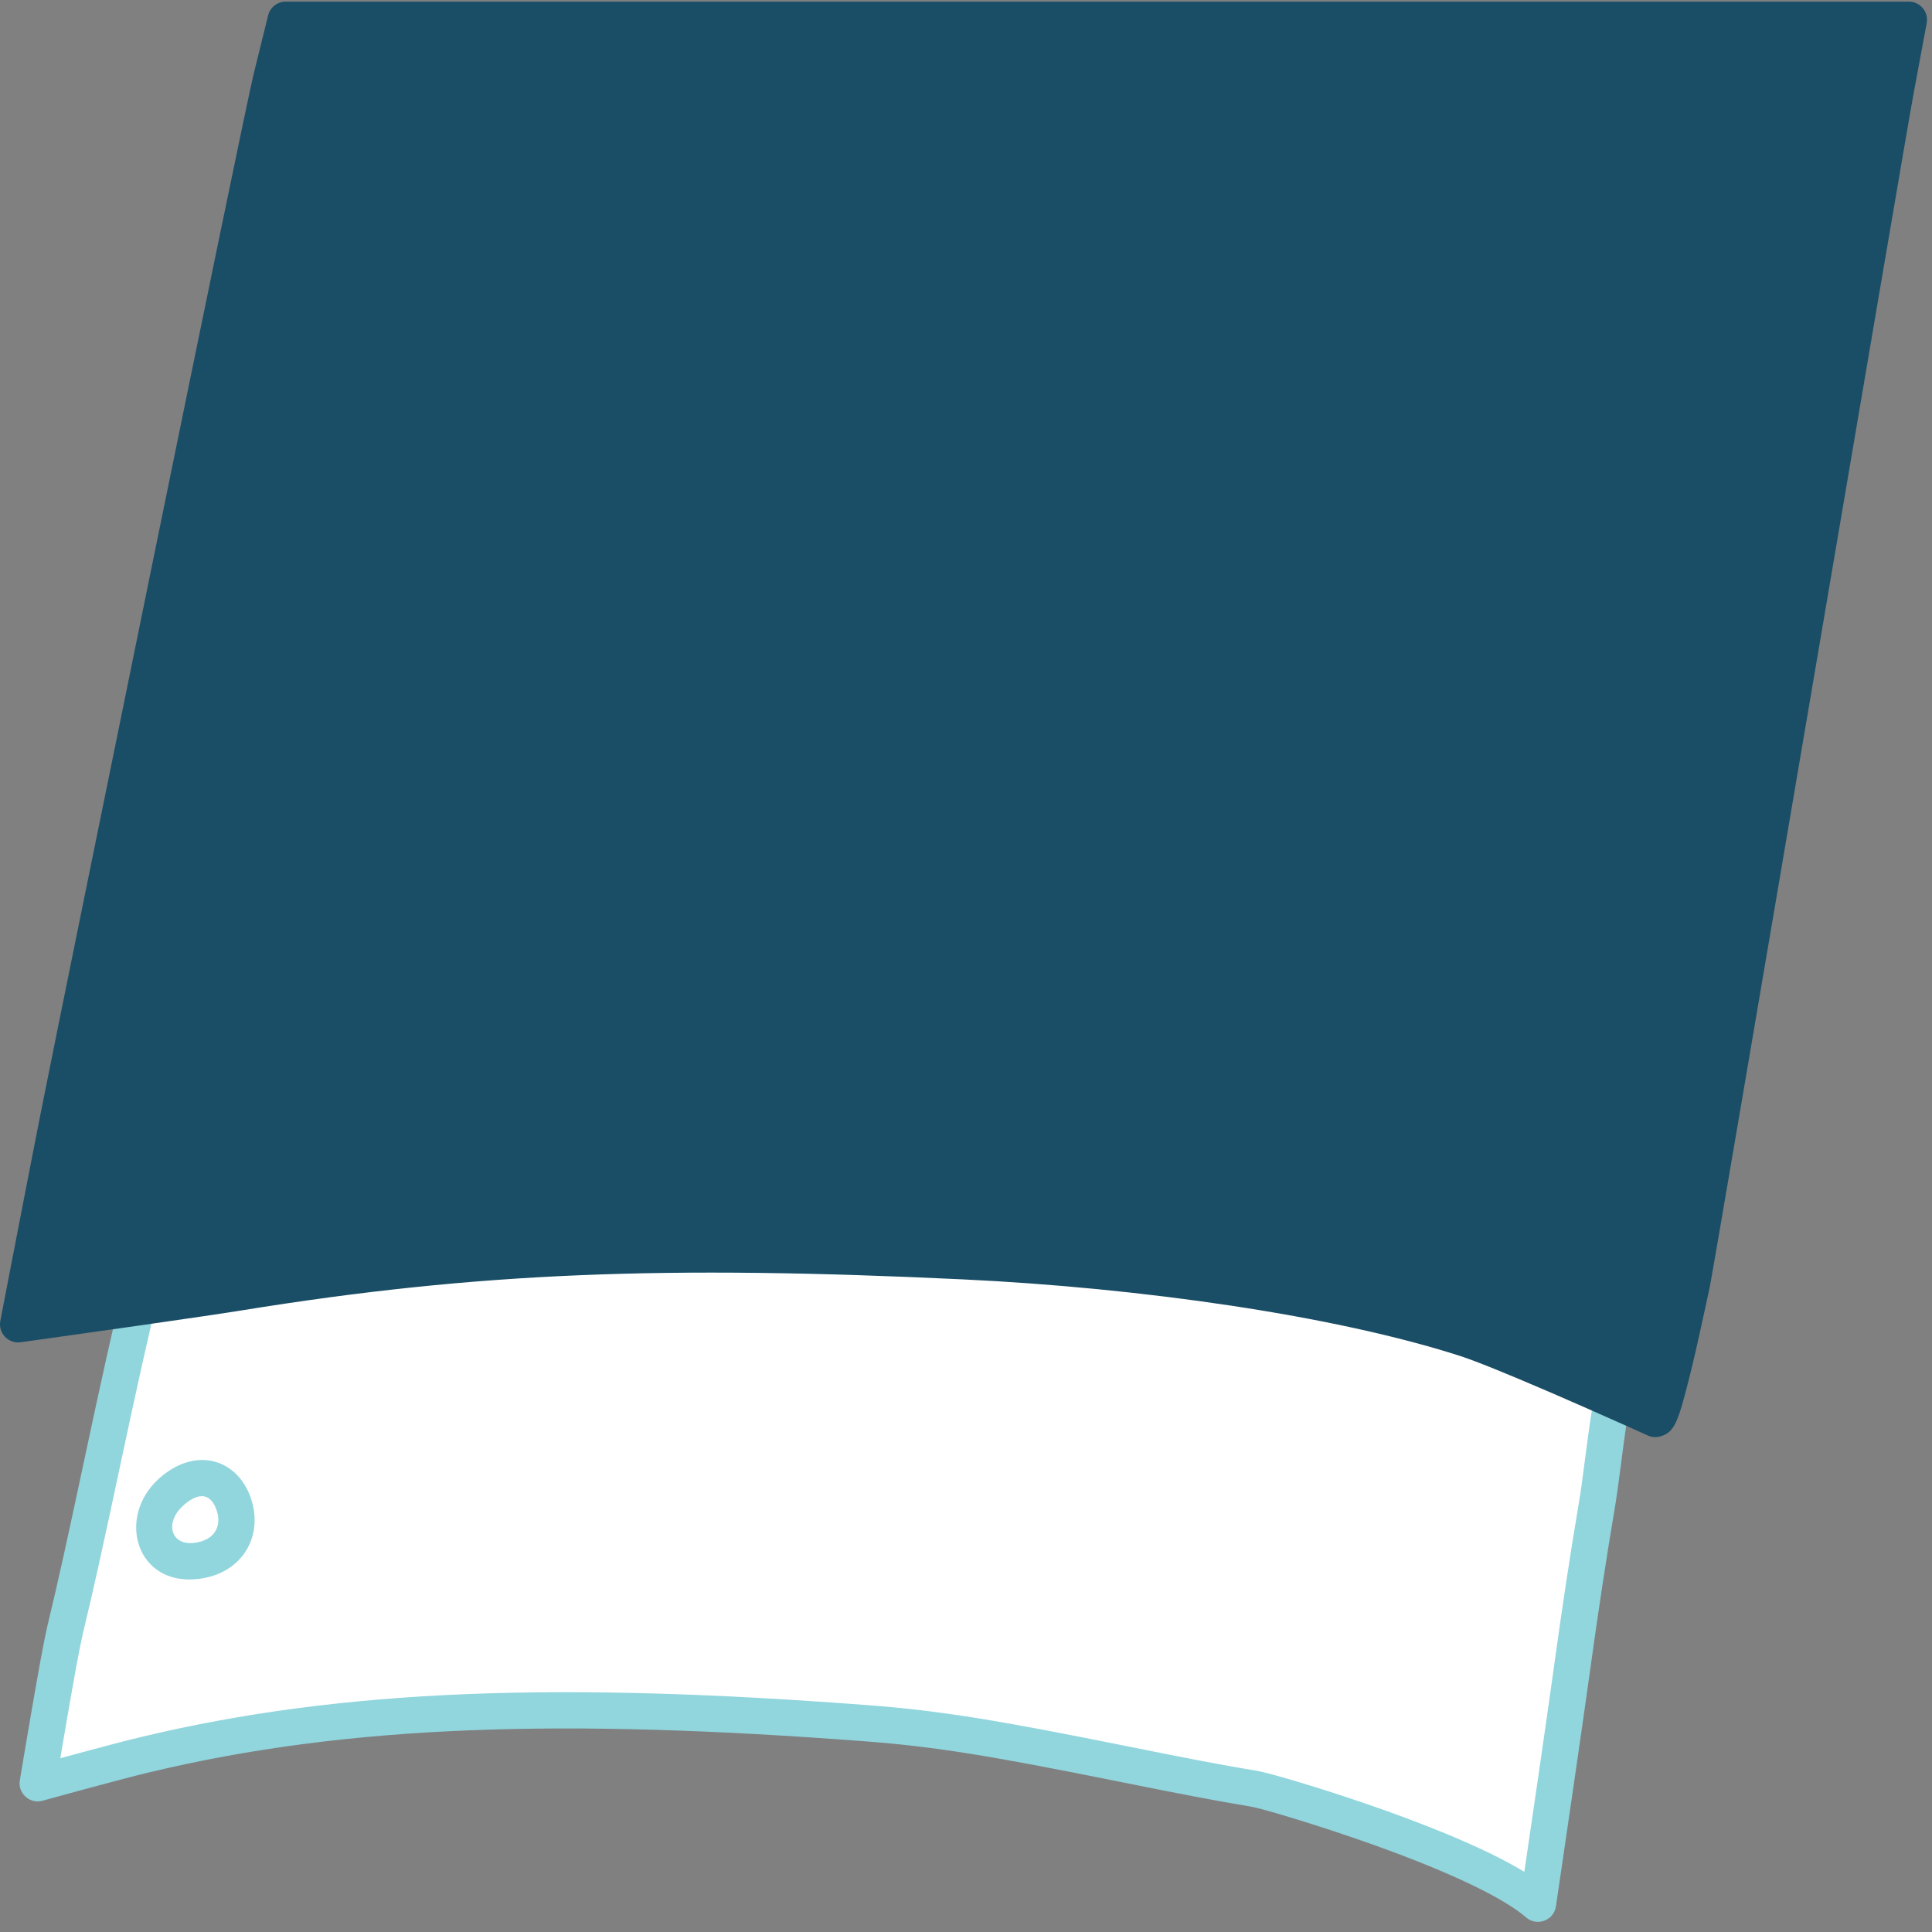
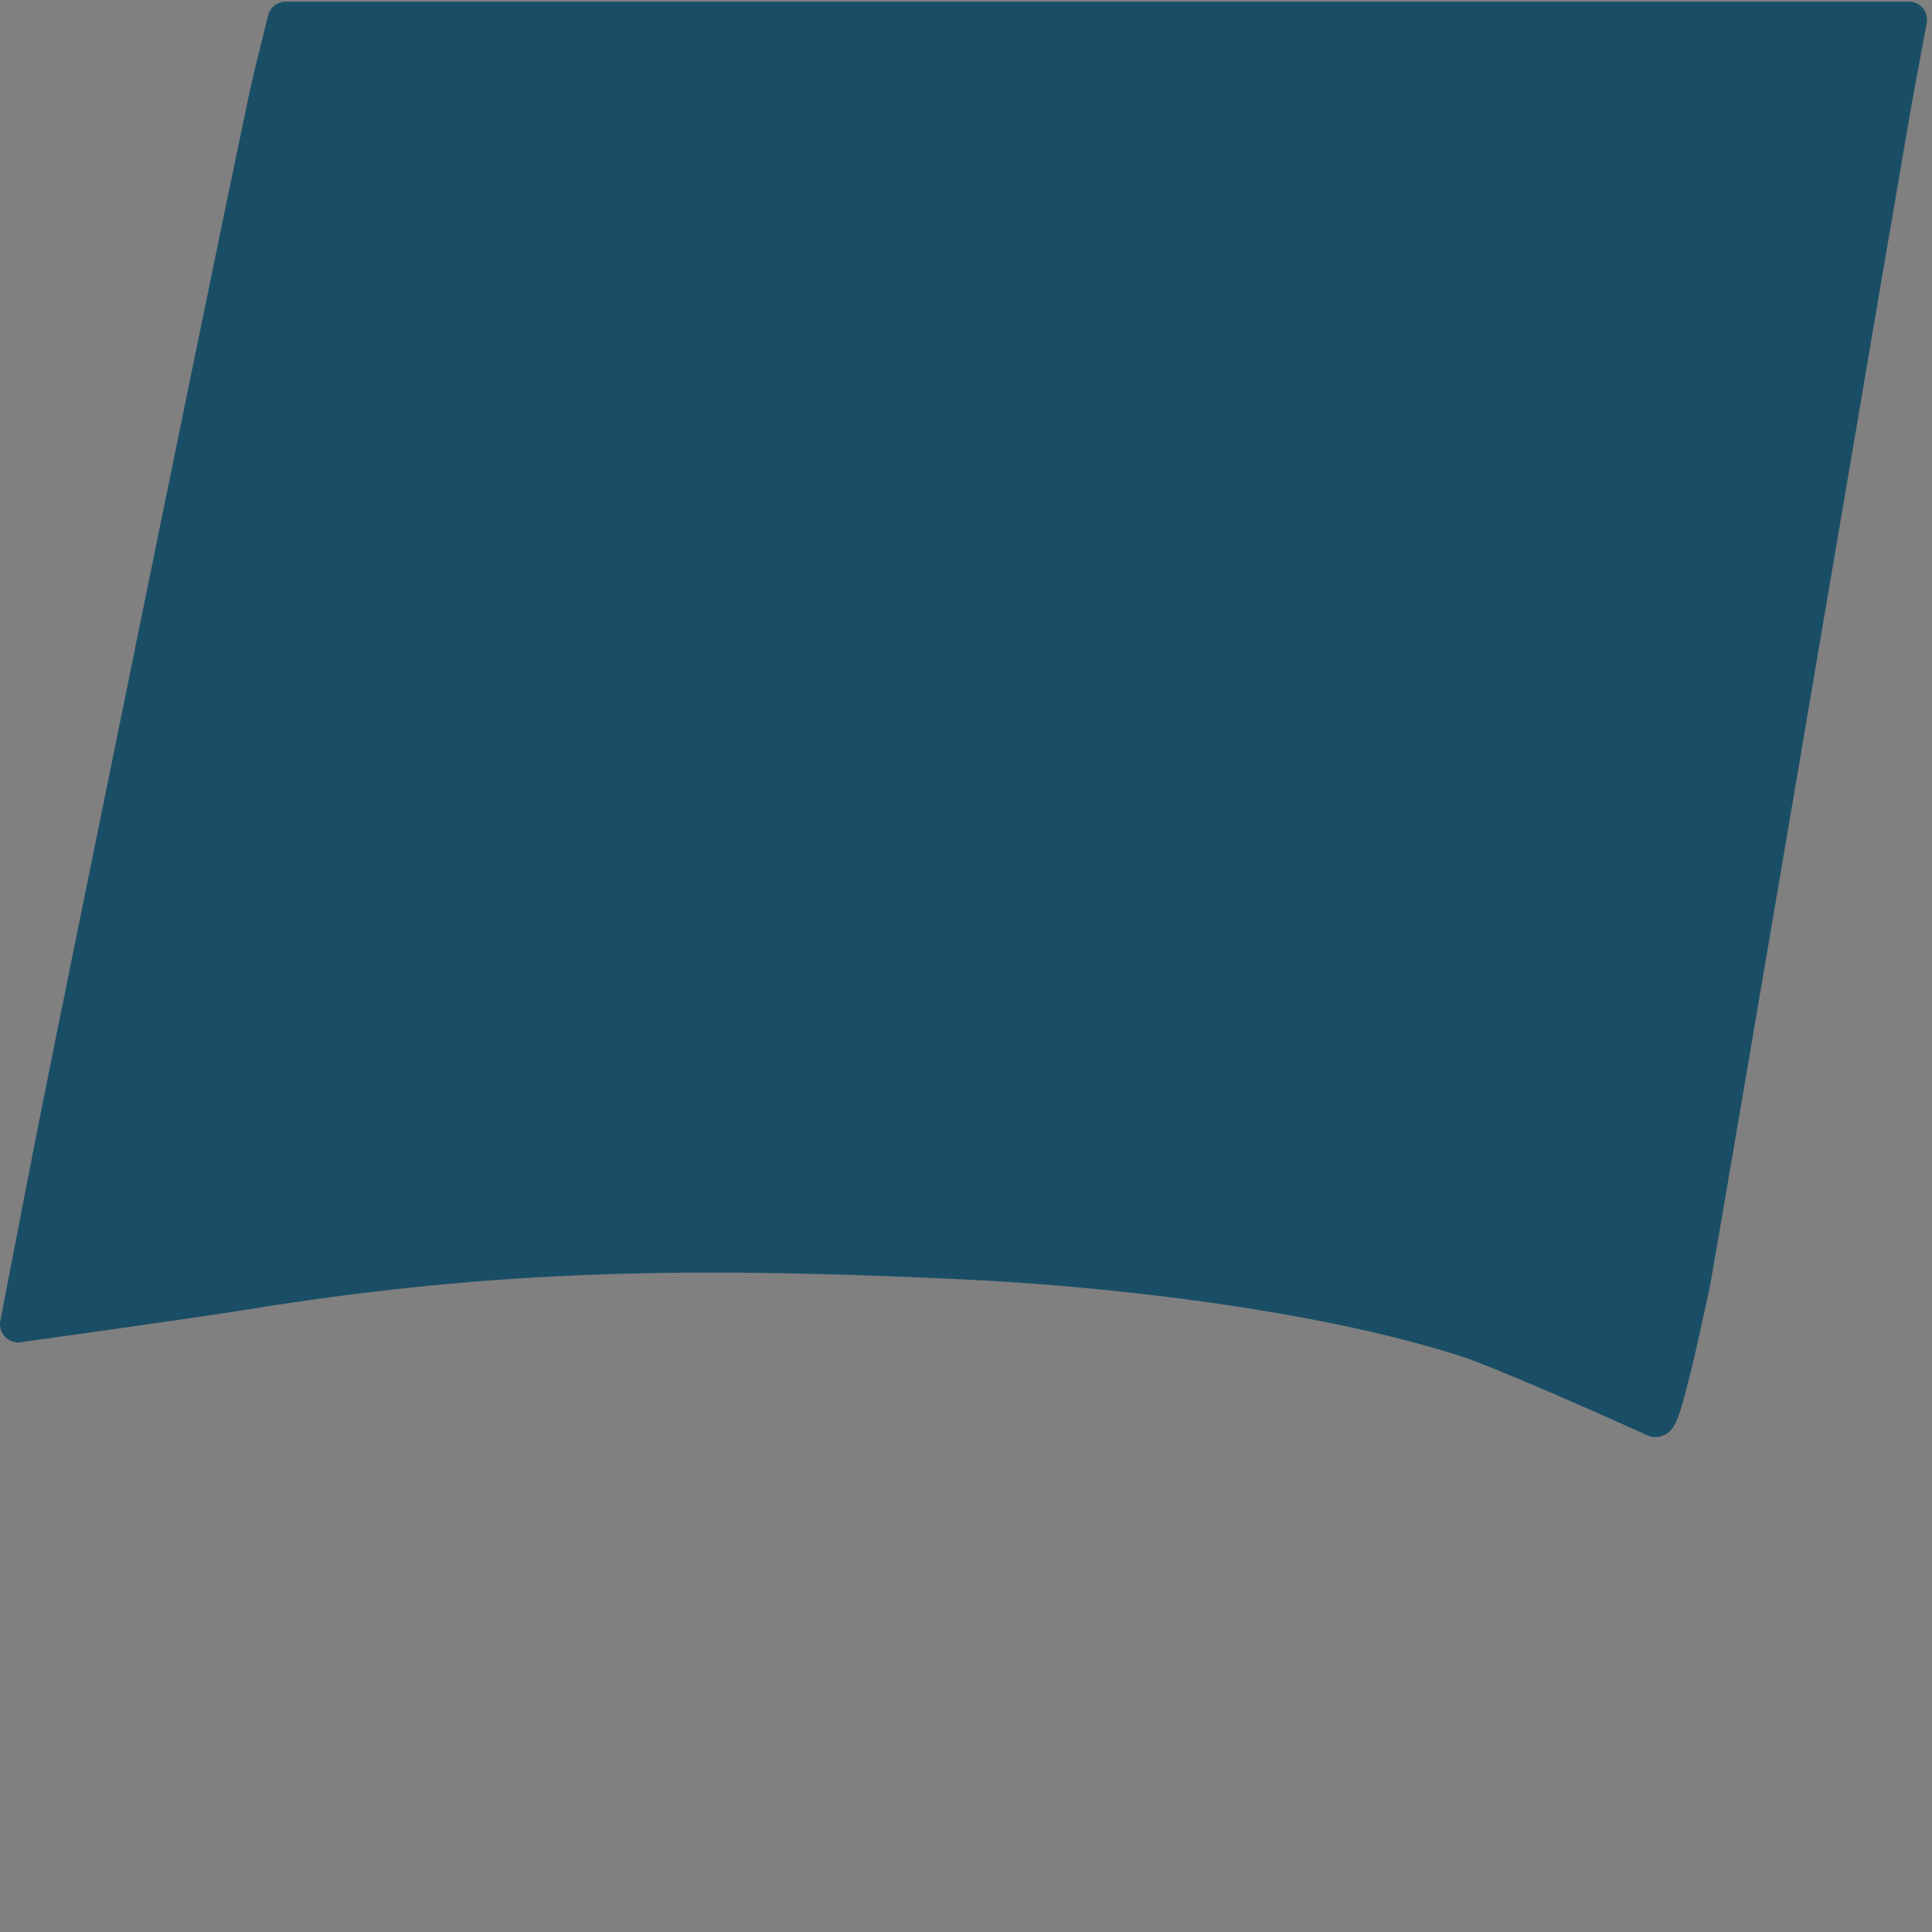
<svg xmlns="http://www.w3.org/2000/svg" viewBox="219 0 213 213" overflow="visible" width="213px" height="213px">
  <rect x="219" y="0" width="213" height="213" fill="#808080" stroke="none" />
  <g id="Give/Wear/Suit 1" stroke="none" stroke-width="1" fill="none" fill-rule="evenodd">
    <g id="clothing" transform="translate(219, 0)" fill-rule="nonzero">
-       <path d="M169.56,209.88 C163.02,204.24 140.39,197.56 138.22,197.2 C124,194.83 110.07,191.09 95.6,189.99 C69.36,187.99 41.53,187.29 15.8,193.5 C12.39,194.32 4.16,196.6 4.16,196.6 C4.16,196.6 6.42,182.9 7.16,179.76 C11.38,162.24 14.16,144.94 19.53,127.64 C21.37,121.7 21.02,123.17 27.01,123.12 C44.33,123 60.76,121.18 78.16,122.81 C102.34,125.07 126.08,127.56 149.24,134.39 C159.54,137.39 170.84,139.01 180.81,142.8 C180.48,145.42 179.39,147.8 178.66,150.33 C177.18,155.55 176.89,161.01 175.99,166.33 C174.99,172.23 174.1,178.26 173.28,184.2 C172.19,192.08 169.56,209.88 169.56,209.88 Z" id="Path" fill="#FFF" />
-       <path d="M2.617,197.873 C2.313,197.506 2.136,197.03 2.161,196.51 C2.166,196.42 2.176,196.329 2.193,196.238 C2.212,196.12 2.244,195.929 2.287,195.669 C2.366,195.19 2.456,194.653 2.554,194.067 C2.834,192.397 3.126,190.679 3.414,189.006 C4.243,184.188 4.876,180.731 5.216,179.292 C6.459,174.129 7.314,170.238 9.36,160.637 C12.885,144.093 14.71,136.421 17.62,127.048 C18.248,125.019 18.506,124.259 18.848,123.53 C19.967,121.144 20.975,120.876 24.562,121.06 C25.475,121.107 26.171,121.127 26.996,121.12 C31.738,121.087 35.55,120.966 43.857,120.632 C47.705,120.478 49.311,120.416 51.398,120.345 C62.342,119.978 70.267,120.062 78.346,120.819 C112.05,123.969 130.01,126.634 149.799,132.47 C153.099,133.431 155.913,134.12 162.016,135.522 C162.667,135.672 162.972,135.742 163.319,135.822 C171.997,137.819 176.596,139.059 181.521,140.931 C182.383,141.258 182.91,142.134 182.794,143.05 C182.6,144.594 182.239,145.904 181.492,148.099 C181.411,148.336 181.411,148.336 181.331,148.571 C180.943,149.704 180.766,150.244 180.584,150.876 C179.831,153.531 179.422,155.933 178.81,160.669 C178.779,160.906 178.779,160.906 178.748,161.144 C178.394,163.891 178.222,165.126 177.962,166.664 C177.048,172.057 176.179,177.826 175.261,184.474 C174.905,187.047 174.365,190.824 173.689,195.488 L173.632,195.88 C173.174,199.034 172.683,202.39 172.193,205.73 C172.021,206.898 171.862,207.982 171.718,208.953 C171.639,209.493 171.639,209.493 171.586,209.854 L171.539,210.172 C171.308,211.732 169.448,212.424 168.254,211.395 C165.61,209.114 159.519,206.292 151.576,203.443 C145.965,201.43 139.248,199.398 137.891,199.173 C133.813,198.493 130.568,197.869 123.32,196.412 L122.991,196.346 C109.494,193.633 103.21,192.574 95.448,191.984 C62.428,189.467 38.437,190.094 16.268,195.445 C14.802,195.797 12.318,196.45 9.237,197.285 C8.153,197.578 7.071,197.873 6.042,198.156 C5.681,198.255 5.351,198.346 5.061,198.426 C4.791,198.501 4.765,198.508 4.712,198.522 C4.659,198.538 4.605,198.551 4.55,198.562 C4.016,198.67 3.499,198.553 3.083,198.286 C2.904,198.172 2.748,198.032 2.617,197.873 Z M8.191,193.424 C11.309,192.58 13.818,191.92 15.331,191.556 C37.995,186.086 62.35,185.45 95.752,187.996 C103.728,188.602 110.124,189.68 123.78,192.424 L124.108,192.49 C131.313,193.939 134.528,194.557 138.547,195.227 C140.207,195.502 147.1,197.587 152.927,199.677 C159.315,201.969 164.536,204.228 168.055,206.371 C168.114,205.975 168.174,205.567 168.235,205.148 C168.725,201.811 169.216,198.457 169.673,195.306 L169.73,194.914 C170.405,190.257 170.944,186.488 171.299,183.926 C172.222,177.241 173.096,171.434 174.018,165.996 C174.267,164.527 174.433,163.327 174.781,160.632 C174.812,160.394 174.812,160.394 174.843,160.155 C175.48,155.232 175.913,152.686 176.738,149.776 C176.947,149.053 177.138,148.47 177.546,147.277 C177.626,147.043 177.626,147.043 177.705,146.811 C178.089,145.683 178.353,144.838 178.536,144.094 C174.355,142.605 169.983,141.46 162.422,139.72 C162.076,139.64 161.771,139.57 161.121,139.421 C154.943,138.002 152.079,137.3 148.674,136.308 C129.198,130.565 111.433,127.929 77.973,124.801 C70.095,124.063 62.321,123.981 51.532,124.343 C49.457,124.413 47.857,124.475 44.018,124.629 C35.667,124.965 31.824,125.087 27.027,125.12 C26.113,125.128 25.343,125.105 24.358,125.055 C23.18,124.995 22.782,124.981 22.586,125.001 C22.556,125.052 22.517,125.126 22.469,125.228 C22.239,125.719 22.004,126.412 21.44,128.233 C18.578,137.454 16.772,145.043 13.272,161.47 C11.219,171.106 10.359,175.02 9.107,180.219 C8.797,181.534 8.168,184.971 7.356,189.685 C7.119,191.057 6.881,192.461 6.648,193.843 C7.158,193.704 7.675,193.563 8.191,193.424 Z" id="Path" fill="#91D5DD" />
      <path d="M186.928,149.033 C186.712,149.968 186.506,150.832 186.307,151.625 C185.017,156.778 184.627,157.932 183.015,158.37 C182.565,158.492 182.088,158.454 181.664,158.261 C181.508,158.19 181.213,158.057 180.798,157.87 C180.105,157.558 179.33,157.21 178.491,156.836 C176.095,155.766 173.667,154.696 171.36,153.698 C171.085,153.579 170.814,153.462 170.545,153.346 C166.064,151.418 162.694,150.051 160.977,149.494 C147.124,145.034 125.802,141.98 106.115,141.048 C73.448,139.502 52.811,140.235 26.681,144.464 C24.789,144.771 20.906,145.343 15.582,146.104 L15.079,146.176 C12.278,146.576 9.278,147 6.277,147.421 C5.227,147.568 4.252,147.705 3.376,147.827 C2.889,147.895 2.889,147.895 2.564,147.941 L2.276,147.981 C0.918,148.17 -0.223,146.968 0.036,145.622 C0.076,145.417 0.076,145.417 0.253,144.494 C0.426,143.598 0.619,142.599 0.827,141.523 C1.421,138.45 2.016,135.376 2.573,132.507 L2.603,132.351 C3.584,127.3 4.336,123.458 4.769,121.299 C7.204,109.088 26.777,12.975 27.969,8.143 C28.644,5.405 28.644,5.405 29.121,3.472 L29.558,1.701 C29.779,0.808 30.58,0.18 31.5,0.18 L210.45,0.18 C211.701,0.18 212.645,1.316 212.416,2.546 L212.312,3.107 C212.194,3.742 212.194,3.742 212.017,4.693 C211.699,6.402 211.344,8.307 210.963,10.359 C209.873,16.221 188.879,140.245 188.493,141.921 C188.53,141.763 187.382,147.069 186.928,149.033 Z" id="Path" fill="#1A4E66" />
-       <path d="M17.502,163.034 C21.505,159.43 26.085,160.797 27.621,165.067 C29.101,169.184 26.861,173.487 21.855,174.076 C15.081,174.882 12.777,167.348 17.502,163.034 Z M21.383,170.104 C23.682,169.834 24.511,168.241 23.857,166.421 C23.253,164.742 21.998,164.368 20.189,165.997 C18.101,167.903 18.866,170.404 21.383,170.104 Z" id="Path" fill="#91D5DD" />
    </g>
  </g>
</svg>